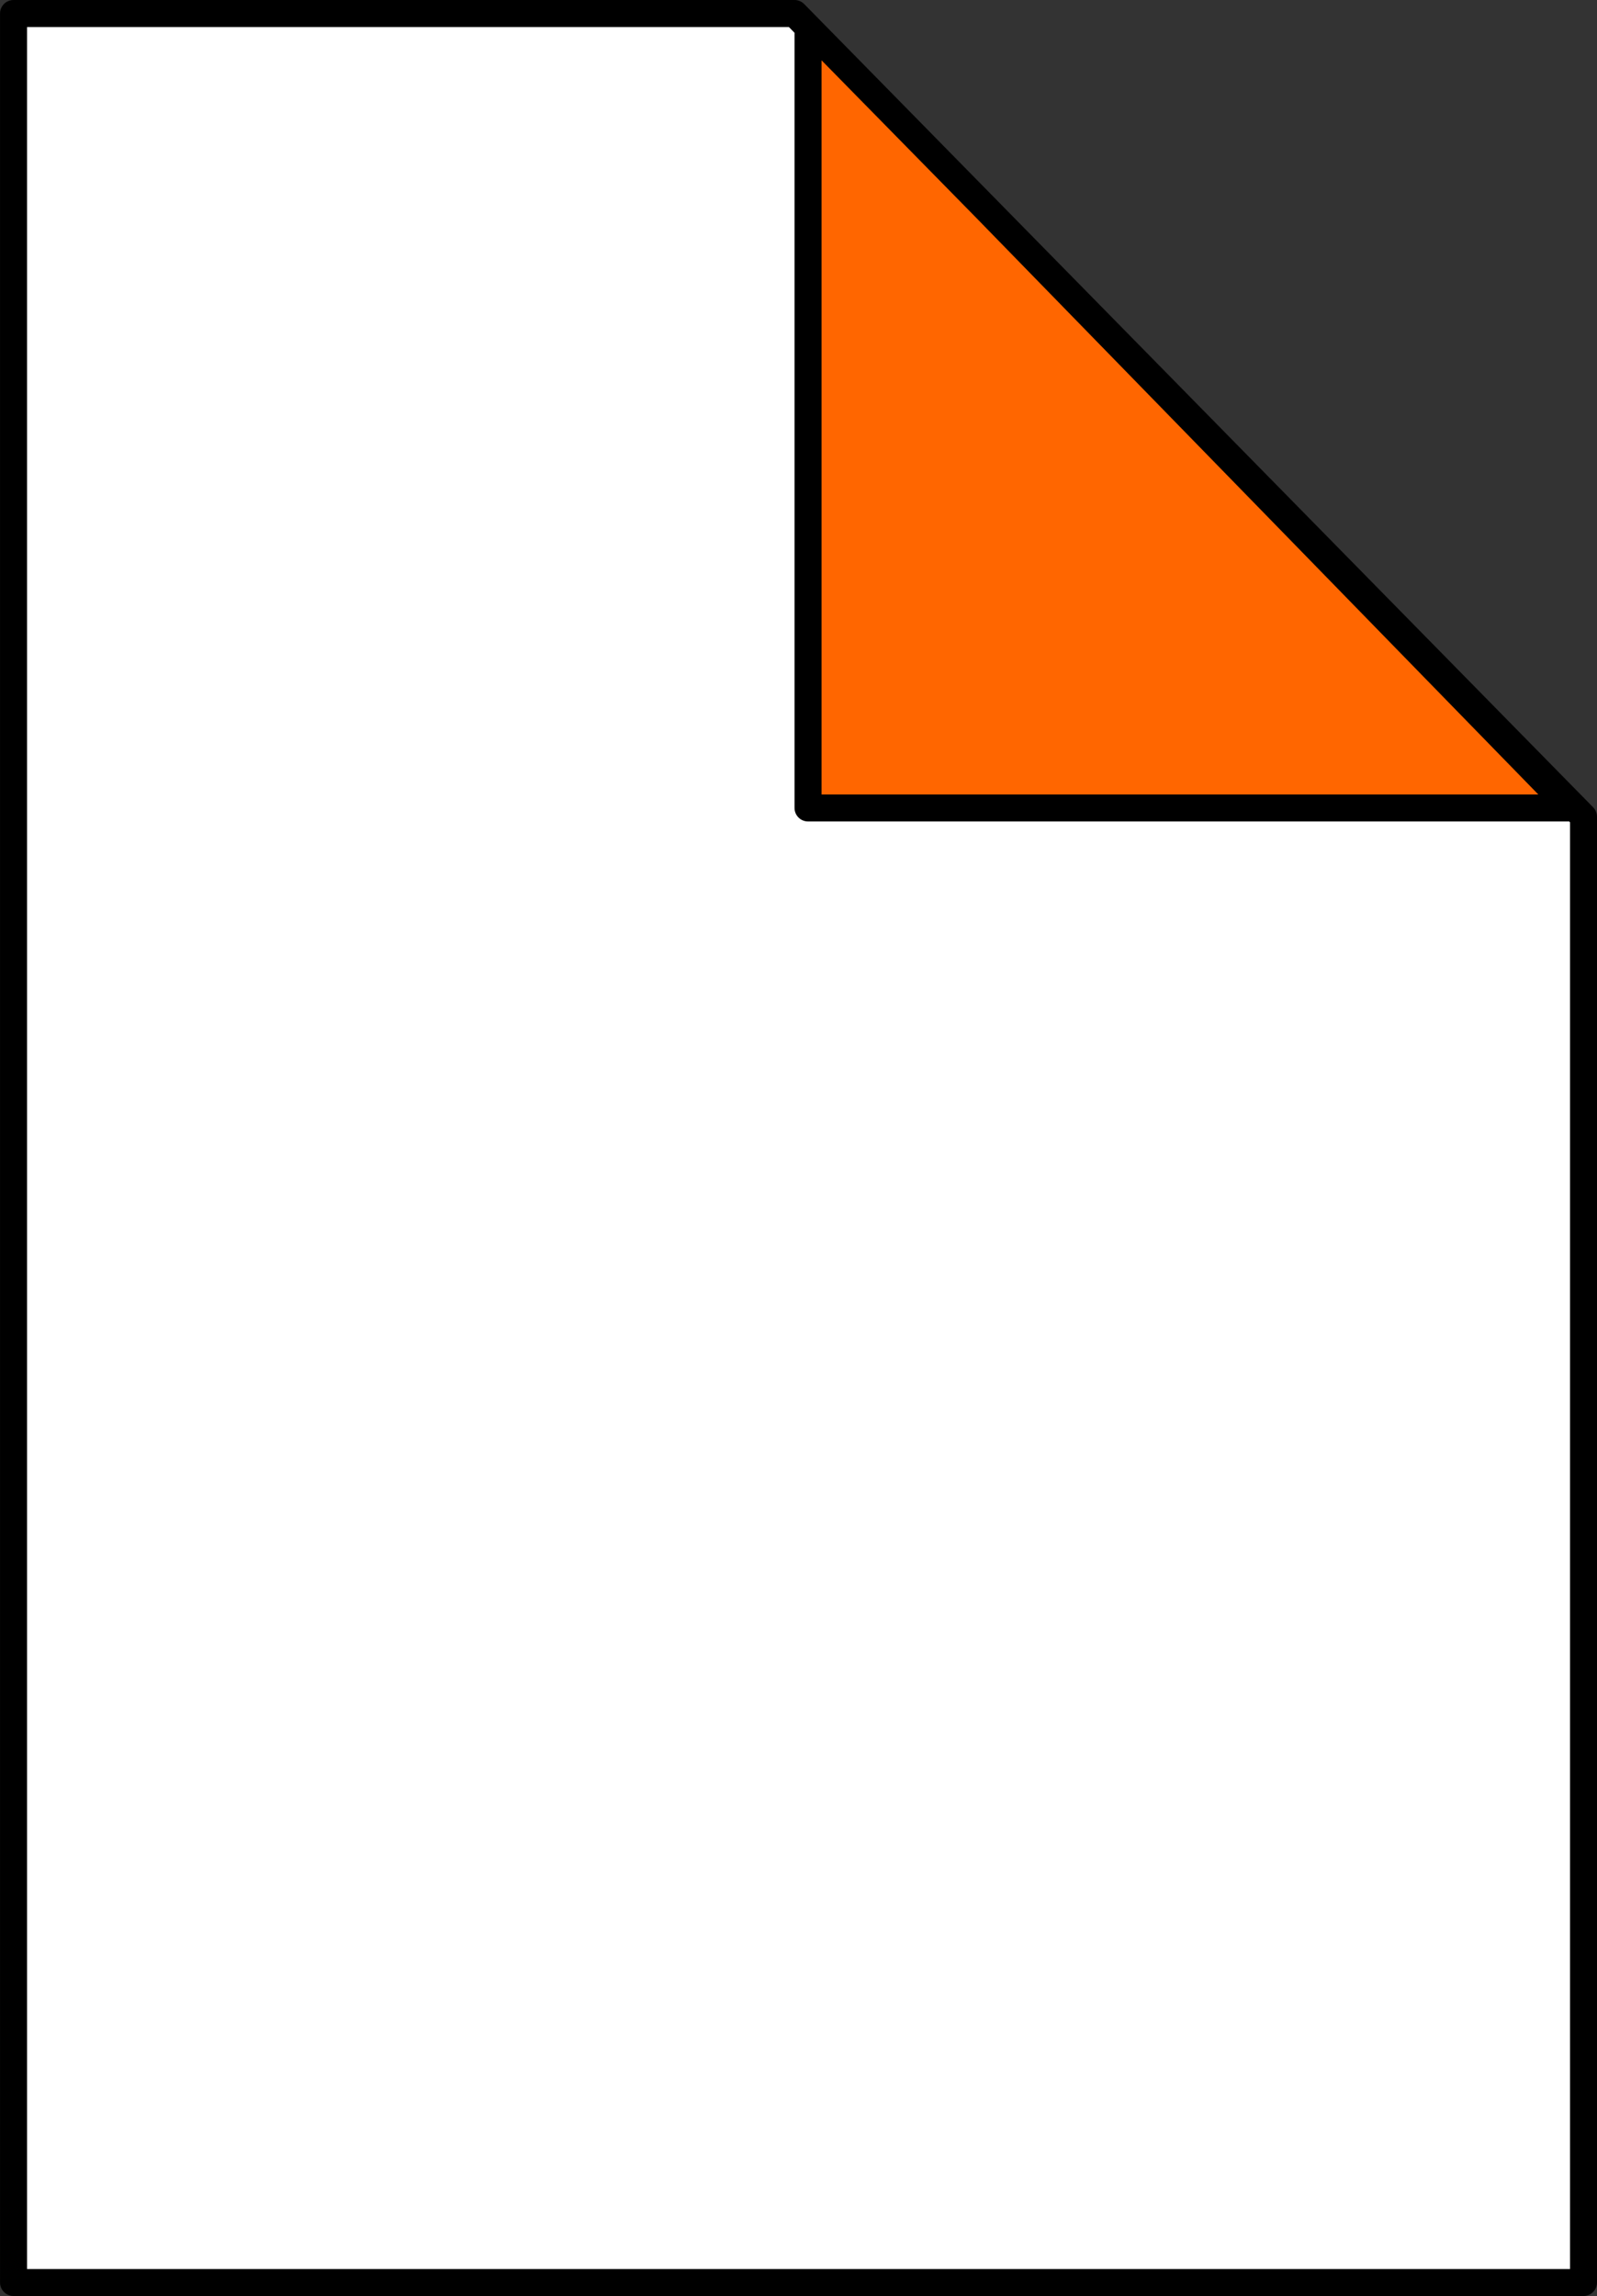
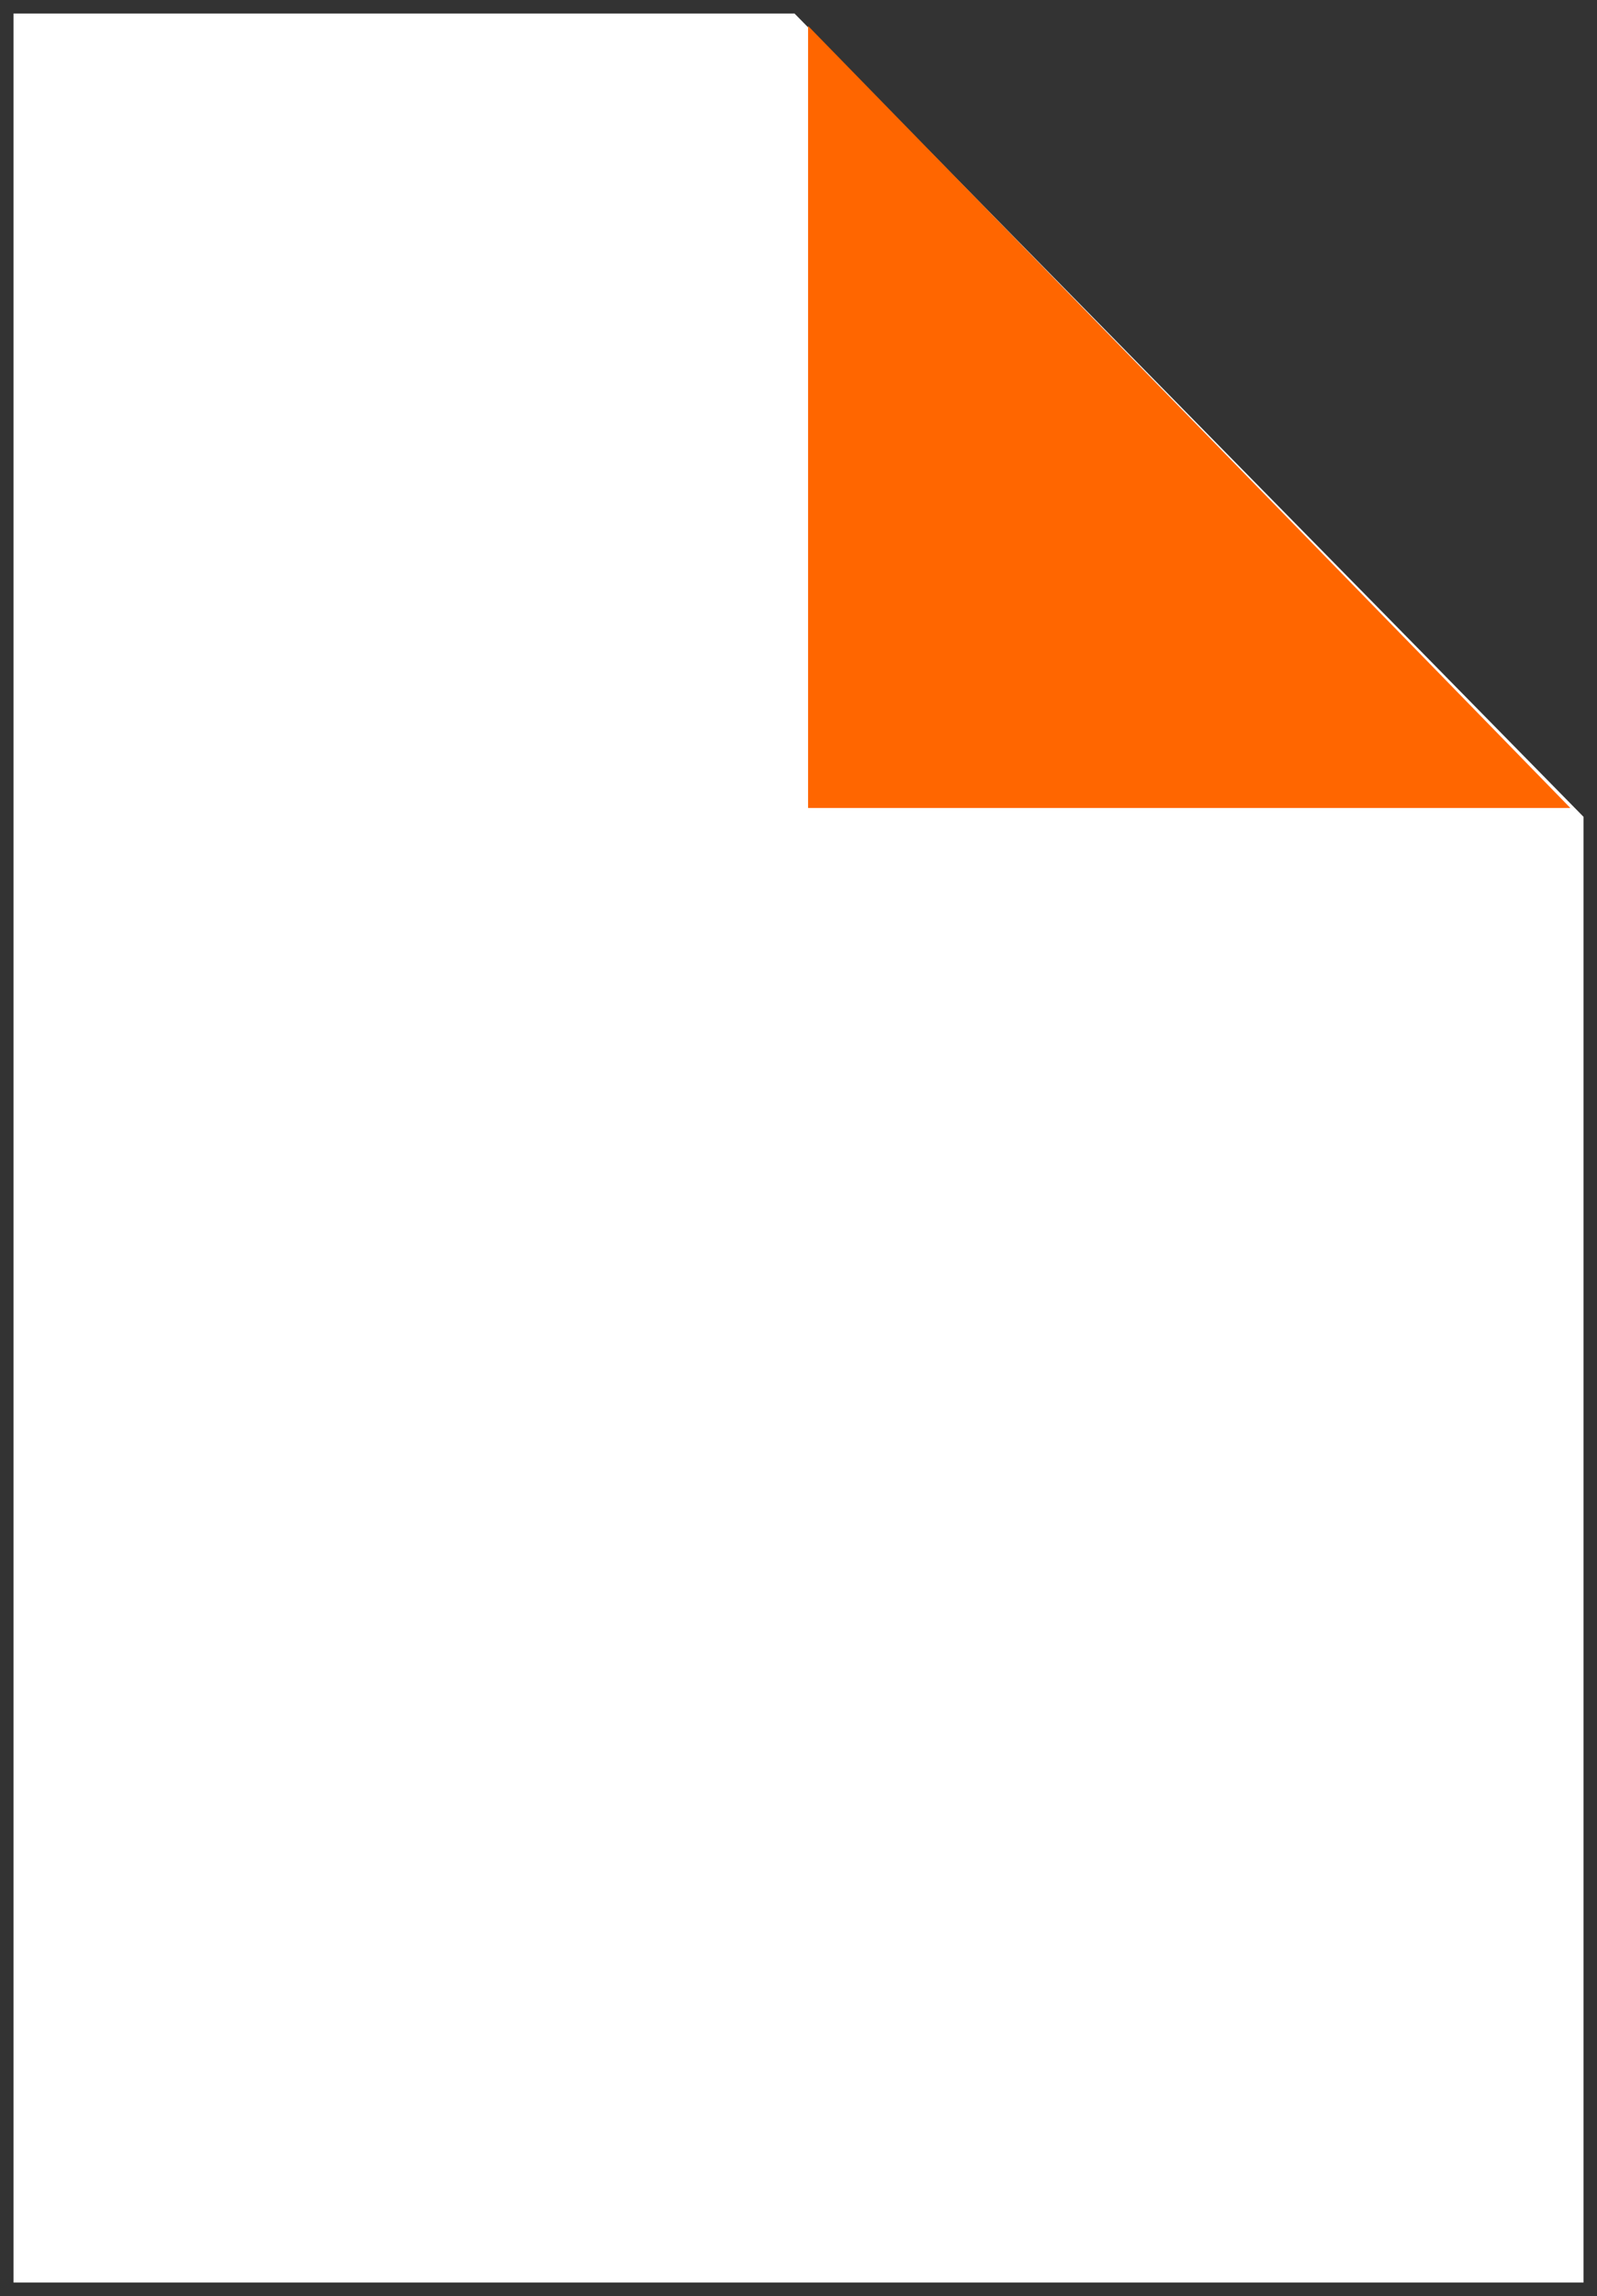
<svg xmlns="http://www.w3.org/2000/svg" version="1.1" id="Ebene_1" x="0px" y="0px" viewBox="-228.105 220.895 41.904 60.209" enable-background="new -228.105 220.895 41.904 60.209" xml:space="preserve">
  <rect x="-228.105" y="220.895" width="41.904" height="60.209" fill="#333333" stroke="none" />
  <g>
    <g>
      <path fill="#FFFFFF" d="M-186.555,280.75h-41.195v-59.5h20.493    c6.901,7.022,13.801,14.043,20.702,21.064V280.75z" />
    </g>
    <g>
      <path fill="#FF6600" d="M-206.902,242.083h20.002c-6.667-6.836-13.334-13.671-20.002-20.508    V242.083z" />
    </g>
    <g>
-       <path d="M-186.302,242.065l-20.702-21.064c-0.066-0.067-0.158-0.106-0.253-0.106    h-20.493c-0.196,0-0.354,0.159-0.354,0.354v59.5    c0,0.195,0.159,0.354,0.354,0.354h41.195c0.195,0,0.354-0.159,0.354-0.354    V242.314C-186.2,242.221-186.238,242.132-186.302,242.065z M-187.741,241.728h-18.807    v-19.251l4.036,4.107L-187.741,241.728z M-186.909,280.395h-40.486v-58.791h19.99    l0.148,0.151v20.327c0,0.196,0.159,0.354,0.354,0.354h19.972l0.022,0.022V280.395    z" />
-     </g>
+       </g>
  </g>
</svg>